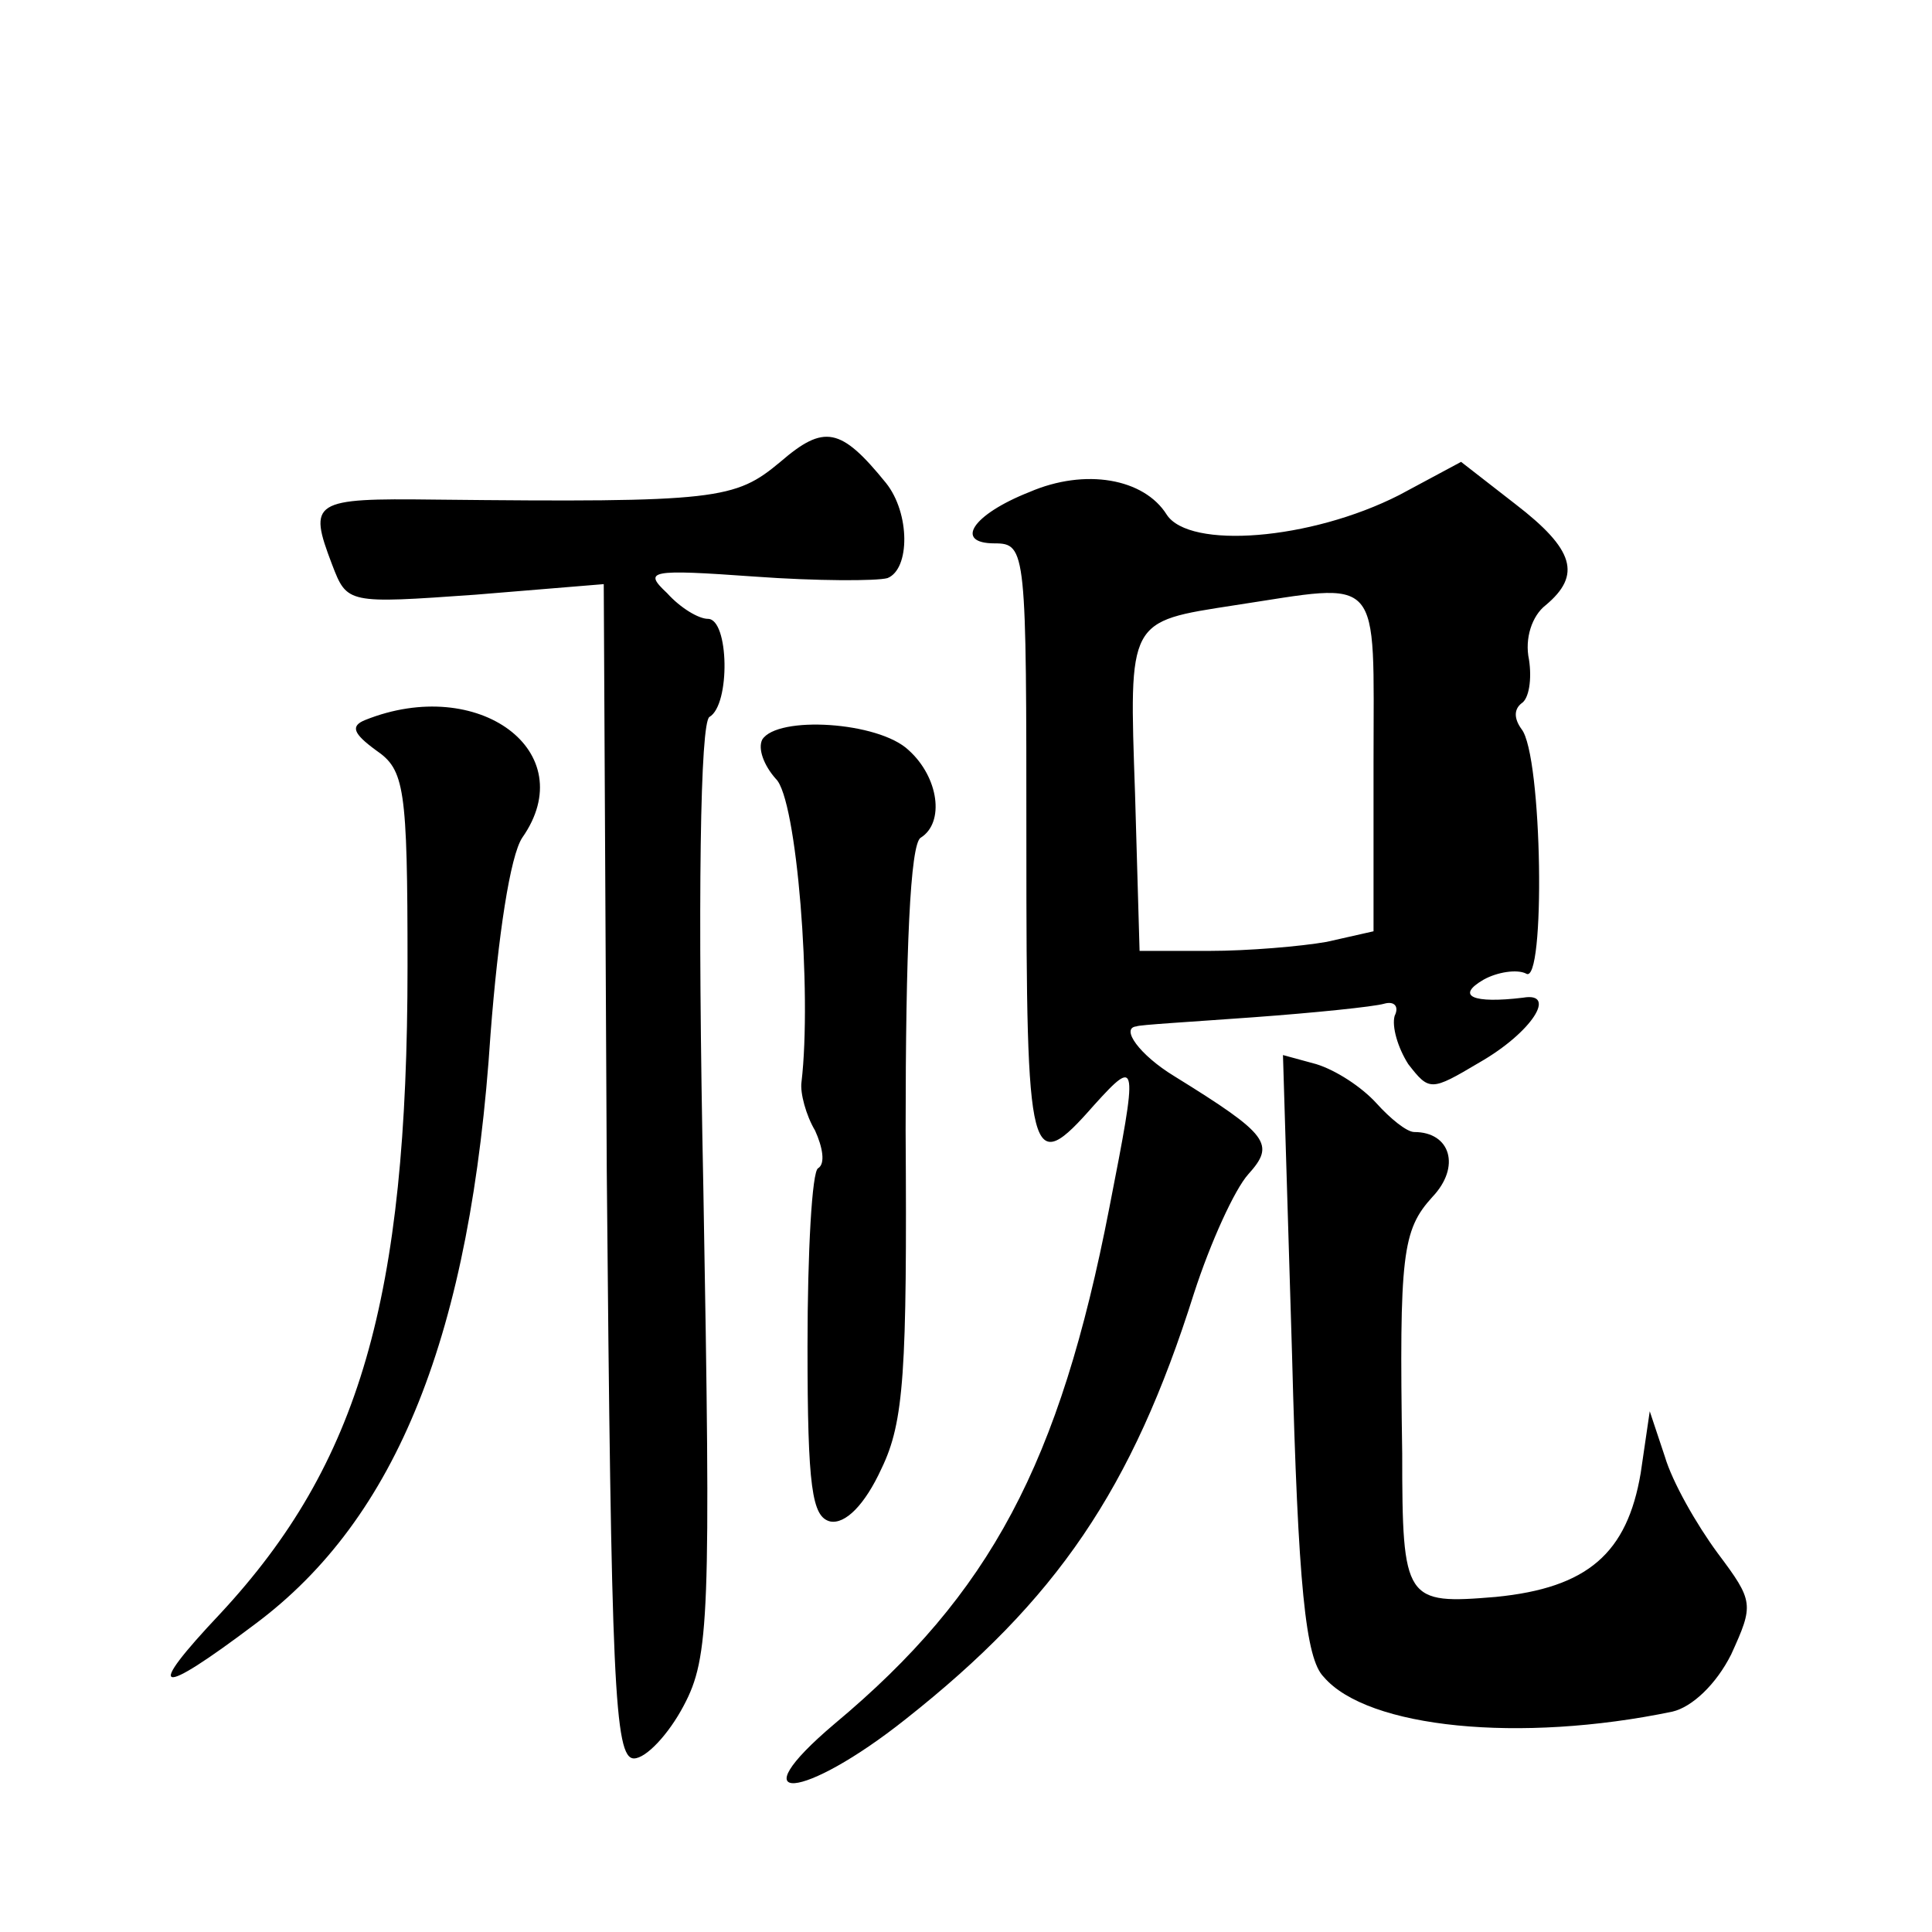
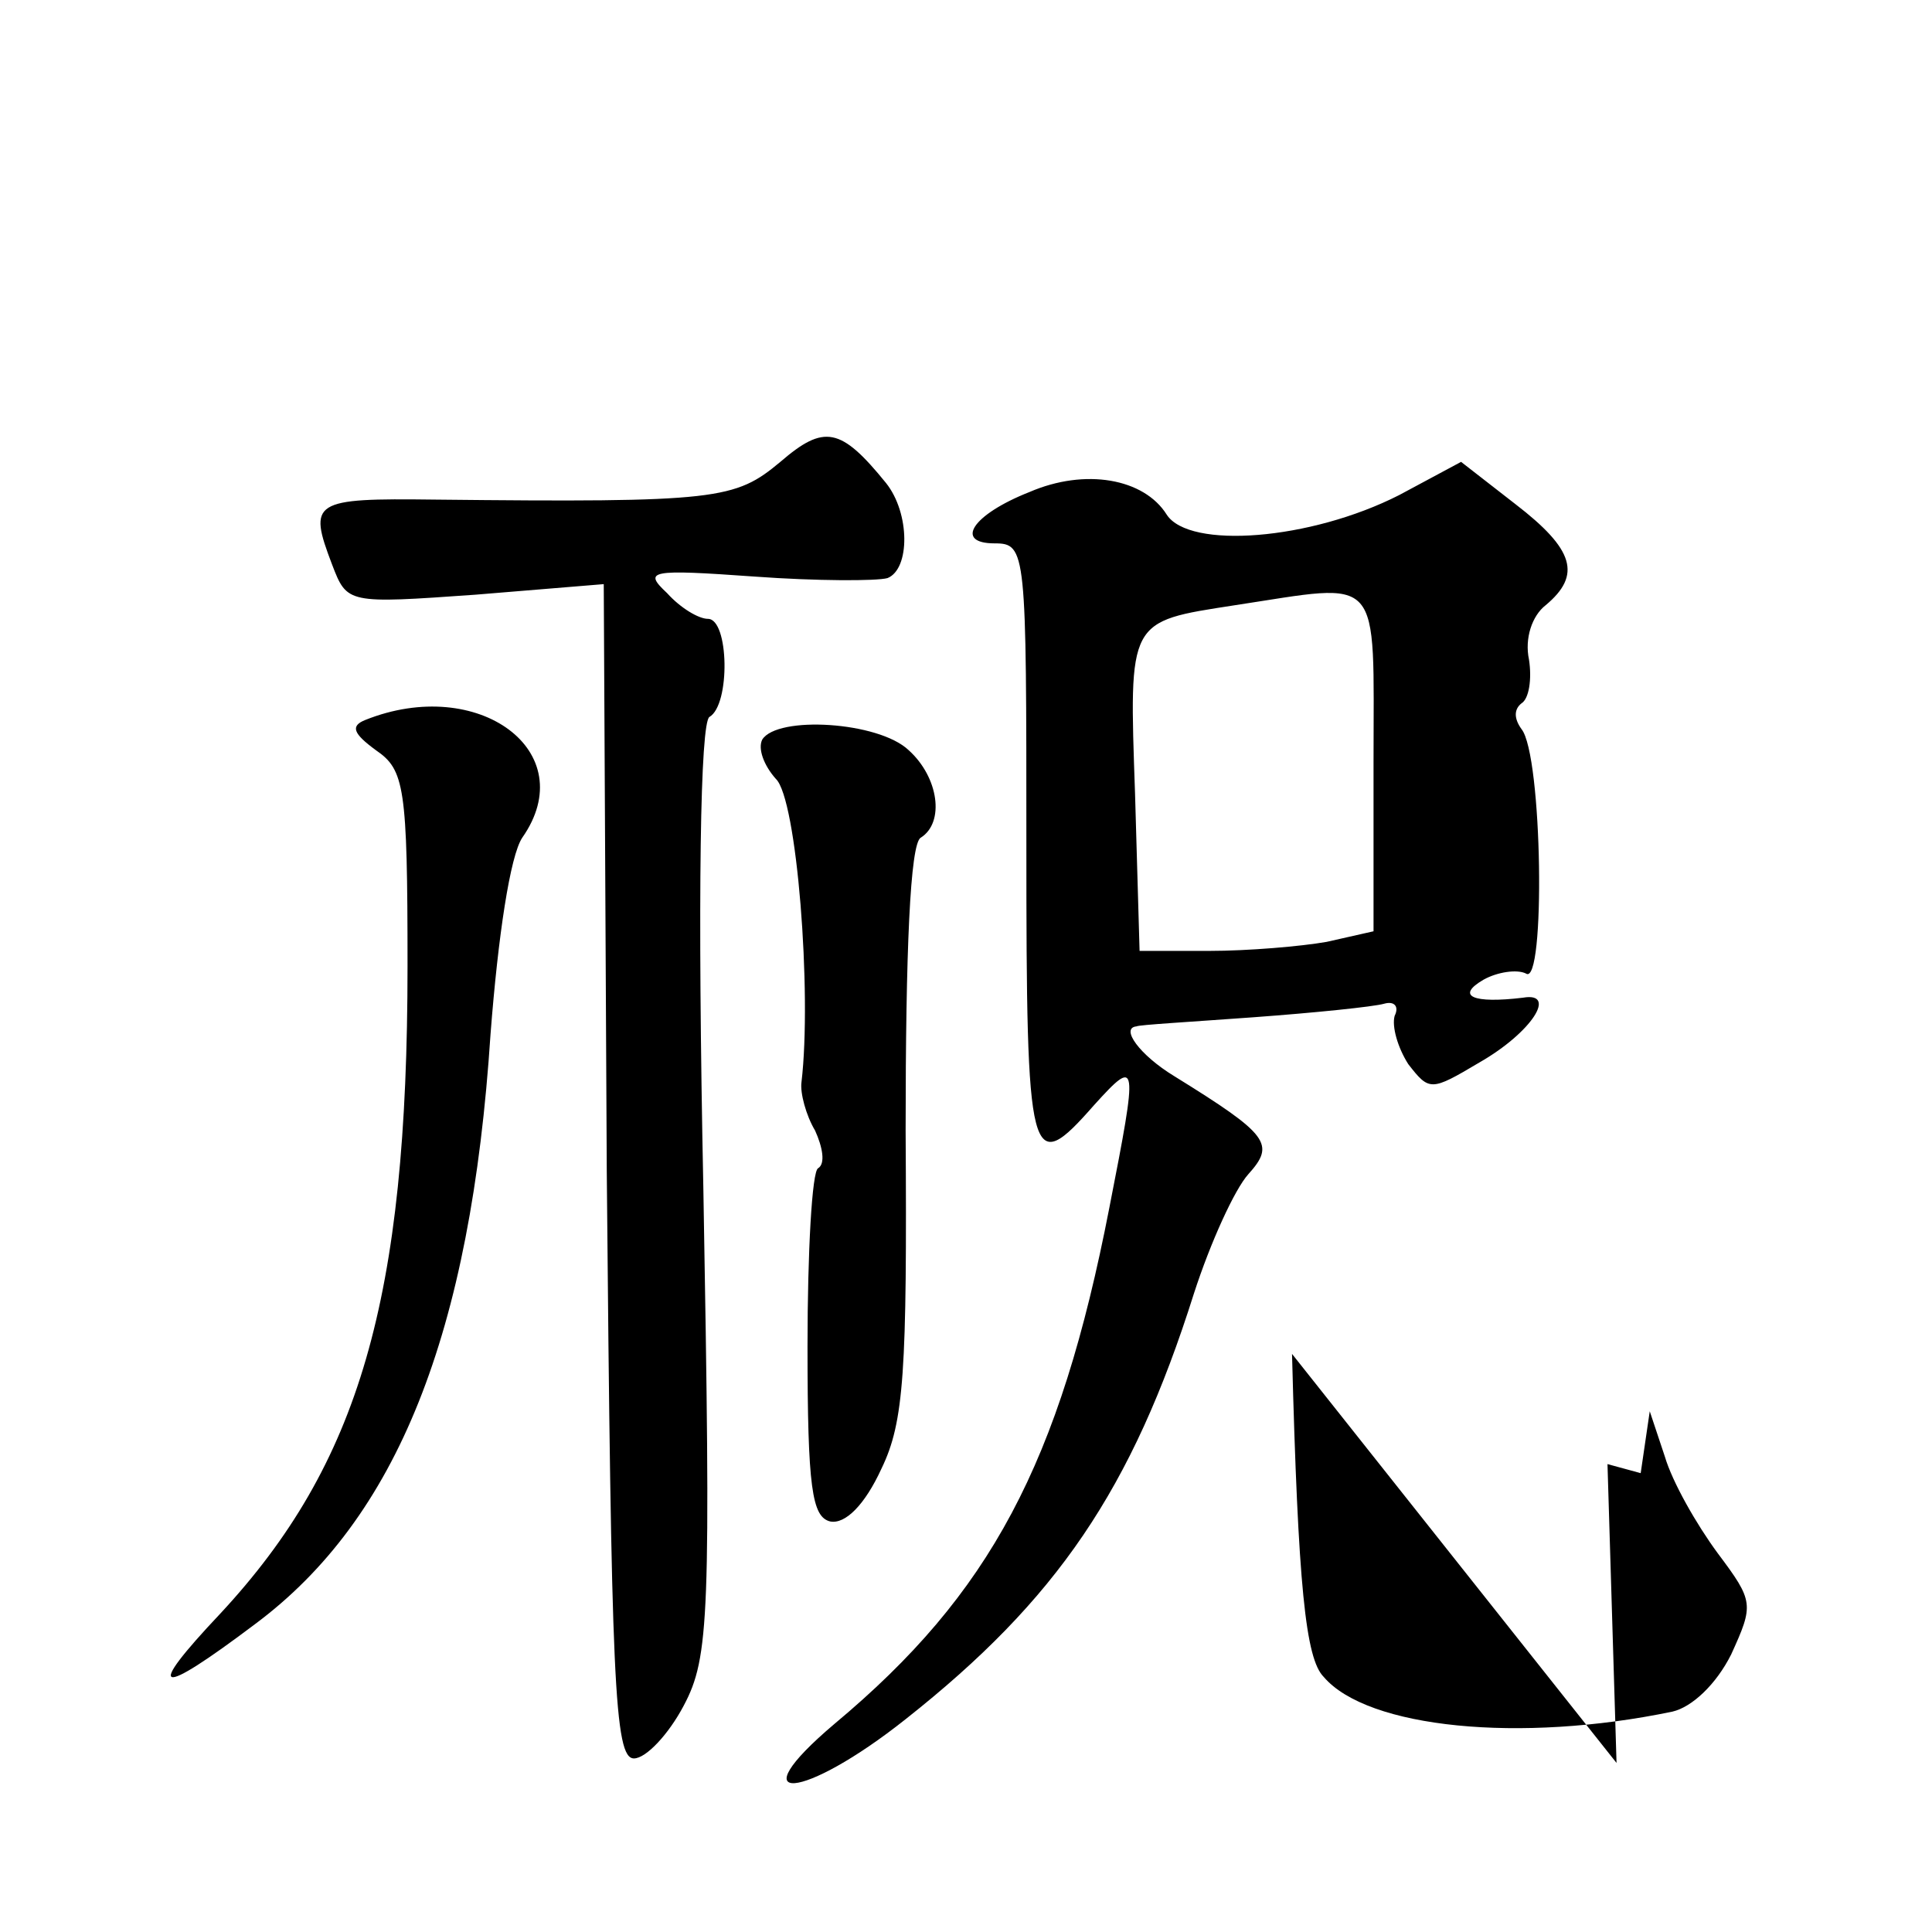
<svg xmlns="http://www.w3.org/2000/svg" version="1.0" width="128pt" height="128pt" viewBox="0 0 128 128" preserveAspectRatio="xMidYMid meet">
  <g transform="translate(0,128) scale(0.1,-0.1)" fill="#0" stroke="none">
-     <path d="M517 974 c-30 -25 -41 -27 -229 -25 -81 1 -84 -1 -68 -43 10 -26 10 -26 95 -20 l85 7 2 -389 c3 -338 5 -389 18 -389 8 0 23 16 33 35 17 32 18 59 13 342 -4 196 -2 309 4 313 14 8 13 65 -1 65 -6 0 -18 7 -27 17 -16 15 -12 16 58 11 41 -3 81 -3 88 -1 15 6 15 43 -1 63 -30 37 -41 39 -70 14z M682 954 c-38 -15 -50 -34 -23 -34 21 0 21 -5 21 -200 0 -212 2 -221 45 -172 29 32 29 29 10 -68 -33 -170 -79 -256 -182 -342 -65 -55 -21 -51 47 3 100 79 150 152 191 282 11 34 27 69 36 79 18 20 14 26 -49 65 -23 14 -36 32 -25 33 1 1 36 3 77 6 41 3 80 7 87 9 7 2 10 -2 7 -8 -2 -7 2 -21 9 -32 14 -18 15 -18 47 1 35 20 52 47 29 43 -33 -4 -45 1 -26 12 9 5 22 7 28 4 13 -9 11 145 -3 162 -5 7 -5 13 0 17 5 3 7 16 5 29 -3 14 2 29 11 36 24 20 19 37 -20 67 l-36 28 -41 -22 c-59 -30 -139 -36 -154 -13 -15 24 -54 31 -91 15z m228 -179 l0 -112 -31 -7 c-17 -3 -52 -6 -78 -6 l-46 0 -3 104 c-4 116 -5 114 66 125 99 15 92 23 92 -104z M242 803 c-10 -4 -8 -9 7 -20 19 -13 21 -24 21 -143 0 -221 -32 -330 -124 -429 -51 -54 -42 -56 23 -7 94 70 143 192 156 391 5 65 13 118 21 130 40 57 -29 108 -104 78z M505 790 c-3 -6 1 -17 9 -26 14 -13 24 -142 17 -201 -1 -7 3 -22 9 -32 5 -11 7 -22 2 -25 -4 -2 -7 -55 -7 -118 0 -94 3 -113 15 -116 10 -2 23 11 34 35 15 31 17 64 16 224 0 119 3 190 10 194 16 10 12 40 -8 58 -20 19 -87 23 -97 7z M856 383 c4 -154 9 -202 21 -214 29 -34 130 -44 231 -23 13 3 29 18 39 38 15 33 15 35 -9 67 -14 19 -30 47 -35 64 l-10 30 -6 -41 c-9 -53 -35 -76 -96 -82 -60 -5 -62 -3 -62 95 -2 132 0 148 20 170 19 20 12 43 -12 43 -5 0 -16 9 -25 19 -10 11 -27 22 -40 26 l-22 6 6 -198z" />
+     <path d="M517 974 c-30 -25 -41 -27 -229 -25 -81 1 -84 -1 -68 -43 10 -26 10 -26 95 -20 l85 7 2 -389 c3 -338 5 -389 18 -389 8 0 23 16 33 35 17 32 18 59 13 342 -4 196 -2 309 4 313 14 8 13 65 -1 65 -6 0 -18 7 -27 17 -16 15 -12 16 58 11 41 -3 81 -3 88 -1 15 6 15 43 -1 63 -30 37 -41 39 -70 14z M682 954 c-38 -15 -50 -34 -23 -34 21 0 21 -5 21 -200 0 -212 2 -221 45 -172 29 32 29 29 10 -68 -33 -170 -79 -256 -182 -342 -65 -55 -21 -51 47 3 100 79 150 152 191 282 11 34 27 69 36 79 18 20 14 26 -49 65 -23 14 -36 32 -25 33 1 1 36 3 77 6 41 3 80 7 87 9 7 2 10 -2 7 -8 -2 -7 2 -21 9 -32 14 -18 15 -18 47 1 35 20 52 47 29 43 -33 -4 -45 1 -26 12 9 5 22 7 28 4 13 -9 11 145 -3 162 -5 7 -5 13 0 17 5 3 7 16 5 29 -3 14 2 29 11 36 24 20 19 37 -20 67 l-36 28 -41 -22 c-59 -30 -139 -36 -154 -13 -15 24 -54 31 -91 15z m228 -179 l0 -112 -31 -7 c-17 -3 -52 -6 -78 -6 l-46 0 -3 104 c-4 116 -5 114 66 125 99 15 92 23 92 -104z M242 803 c-10 -4 -8 -9 7 -20 19 -13 21 -24 21 -143 0 -221 -32 -330 -124 -429 -51 -54 -42 -56 23 -7 94 70 143 192 156 391 5 65 13 118 21 130 40 57 -29 108 -104 78z M505 790 c-3 -6 1 -17 9 -26 14 -13 24 -142 17 -201 -1 -7 3 -22 9 -32 5 -11 7 -22 2 -25 -4 -2 -7 -55 -7 -118 0 -94 3 -113 15 -116 10 -2 23 11 34 35 15 31 17 64 16 224 0 119 3 190 10 194 16 10 12 40 -8 58 -20 19 -87 23 -97 7z M856 383 c4 -154 9 -202 21 -214 29 -34 130 -44 231 -23 13 3 29 18 39 38 15 33 15 35 -9 67 -14 19 -30 47 -35 64 l-10 30 -6 -41 l-22 6 6 -198z" />
  </g>
</svg>